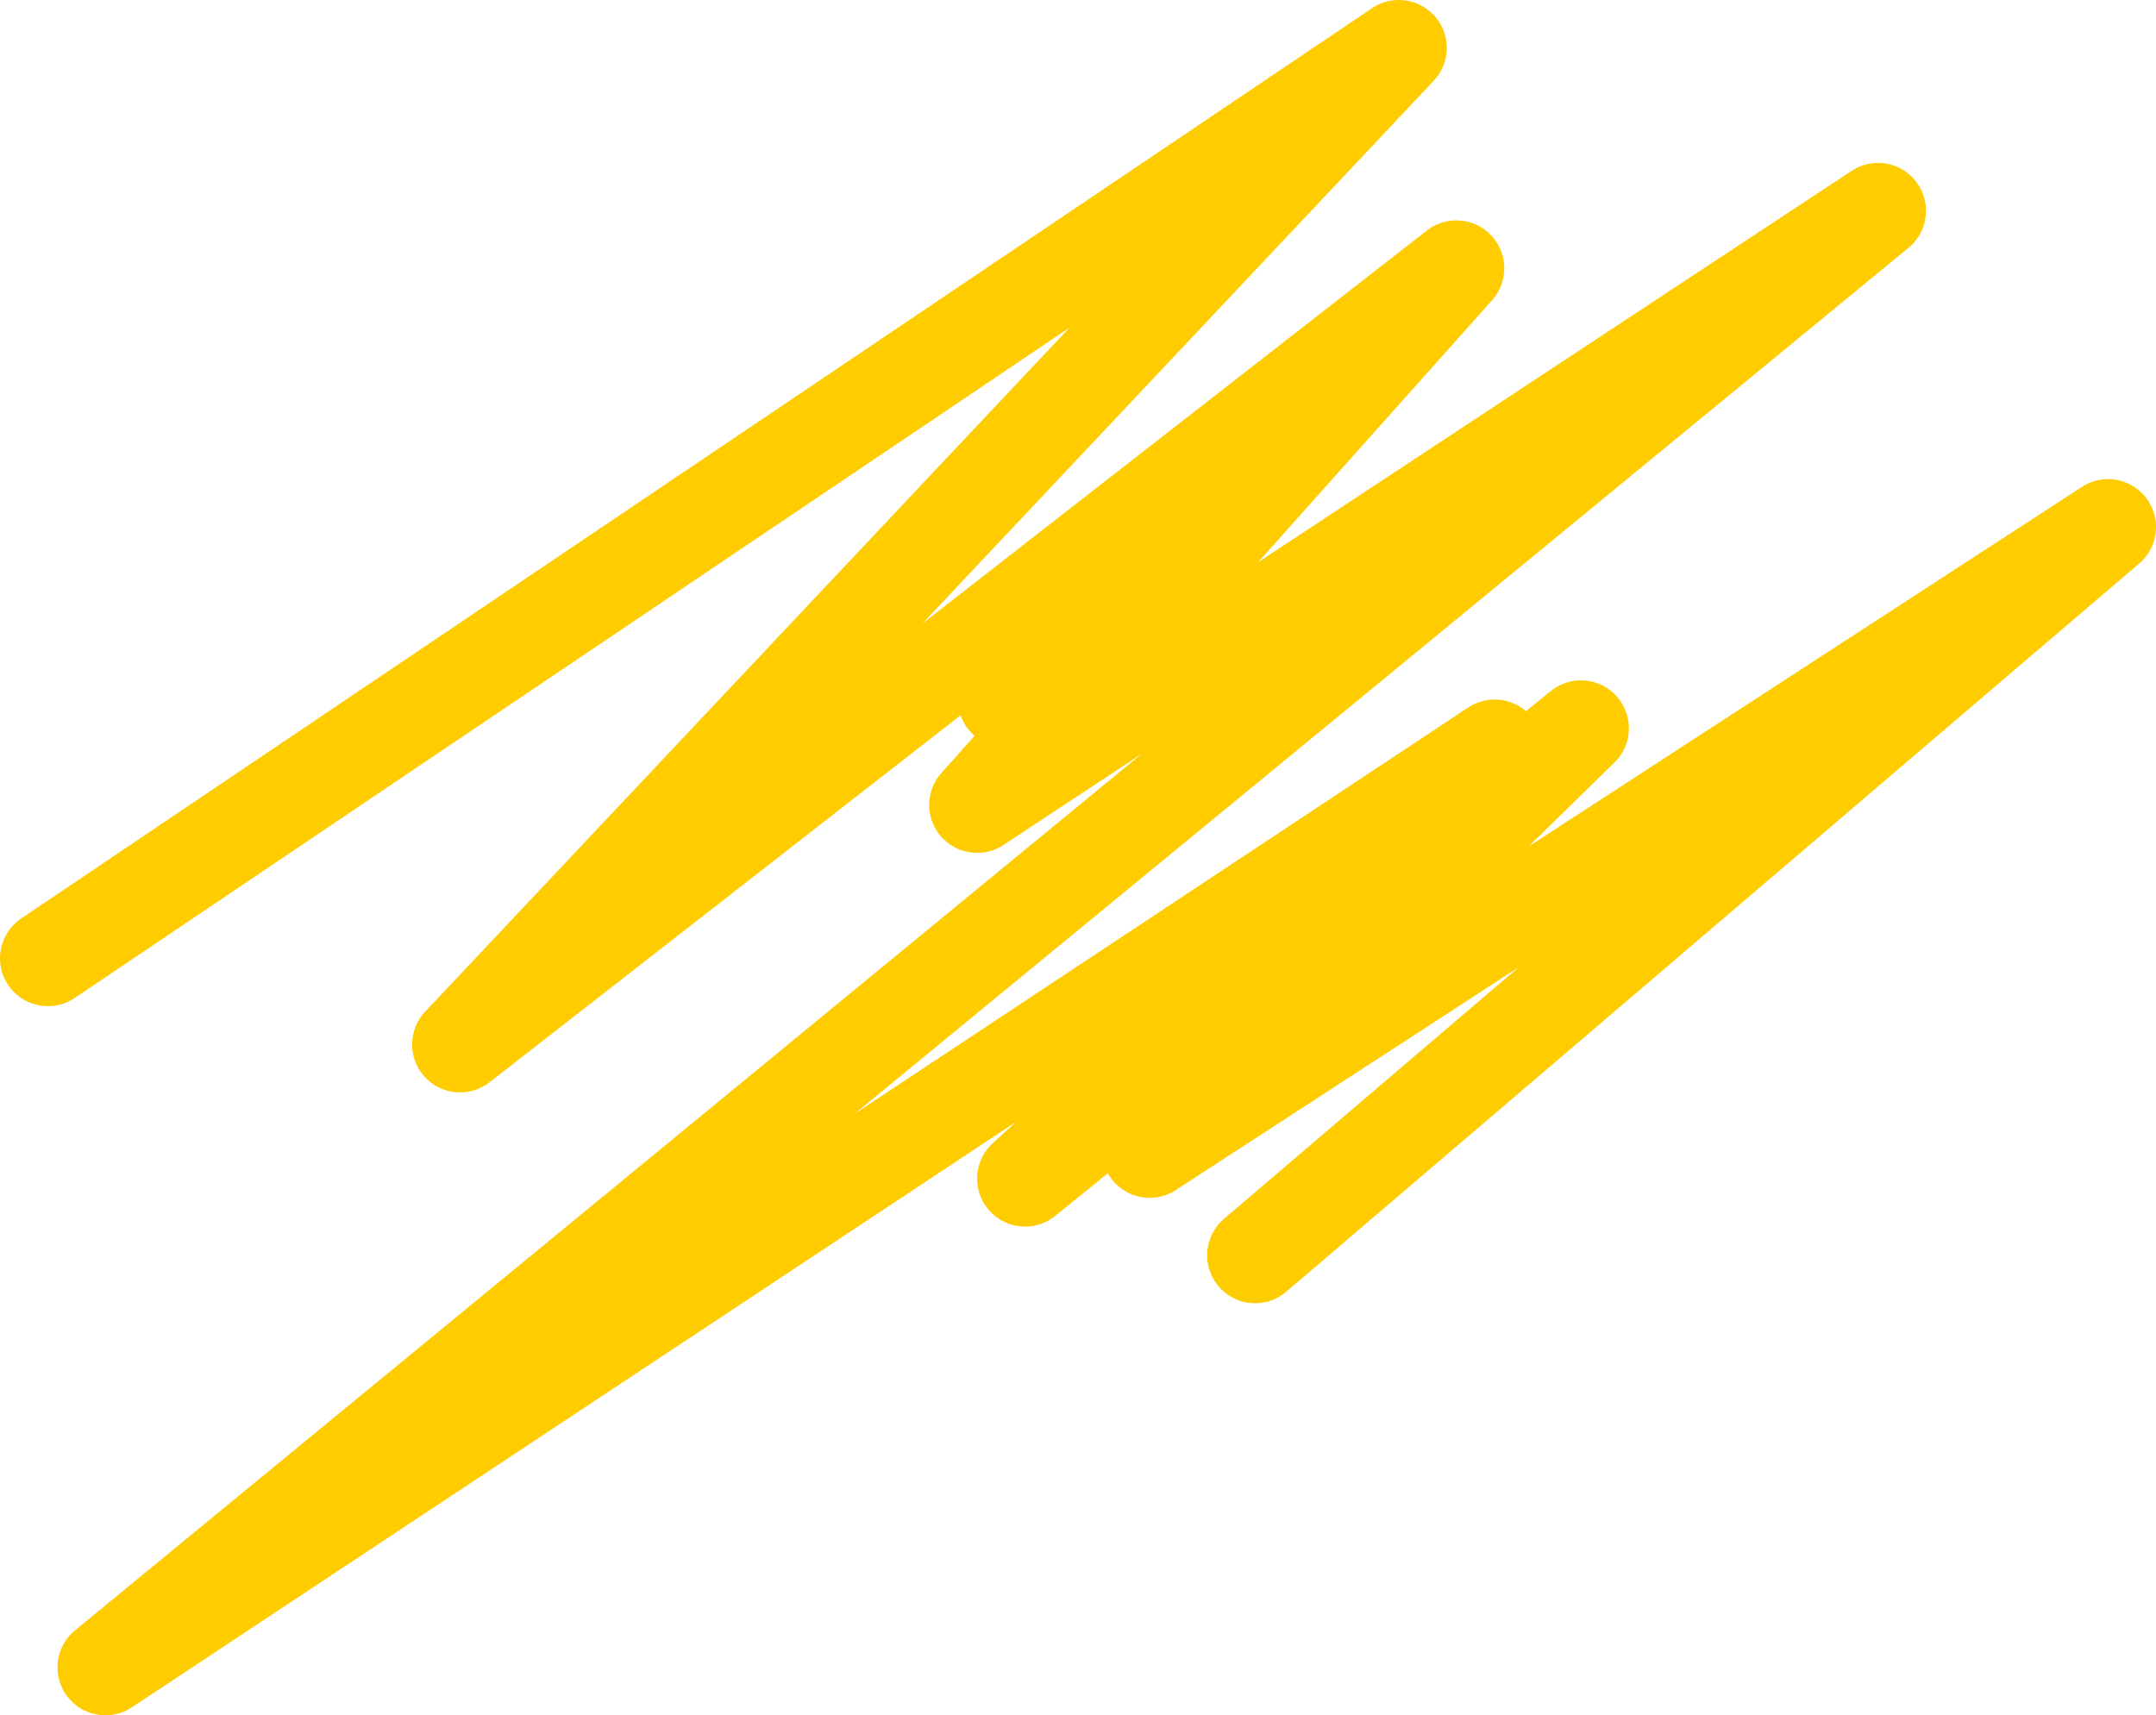
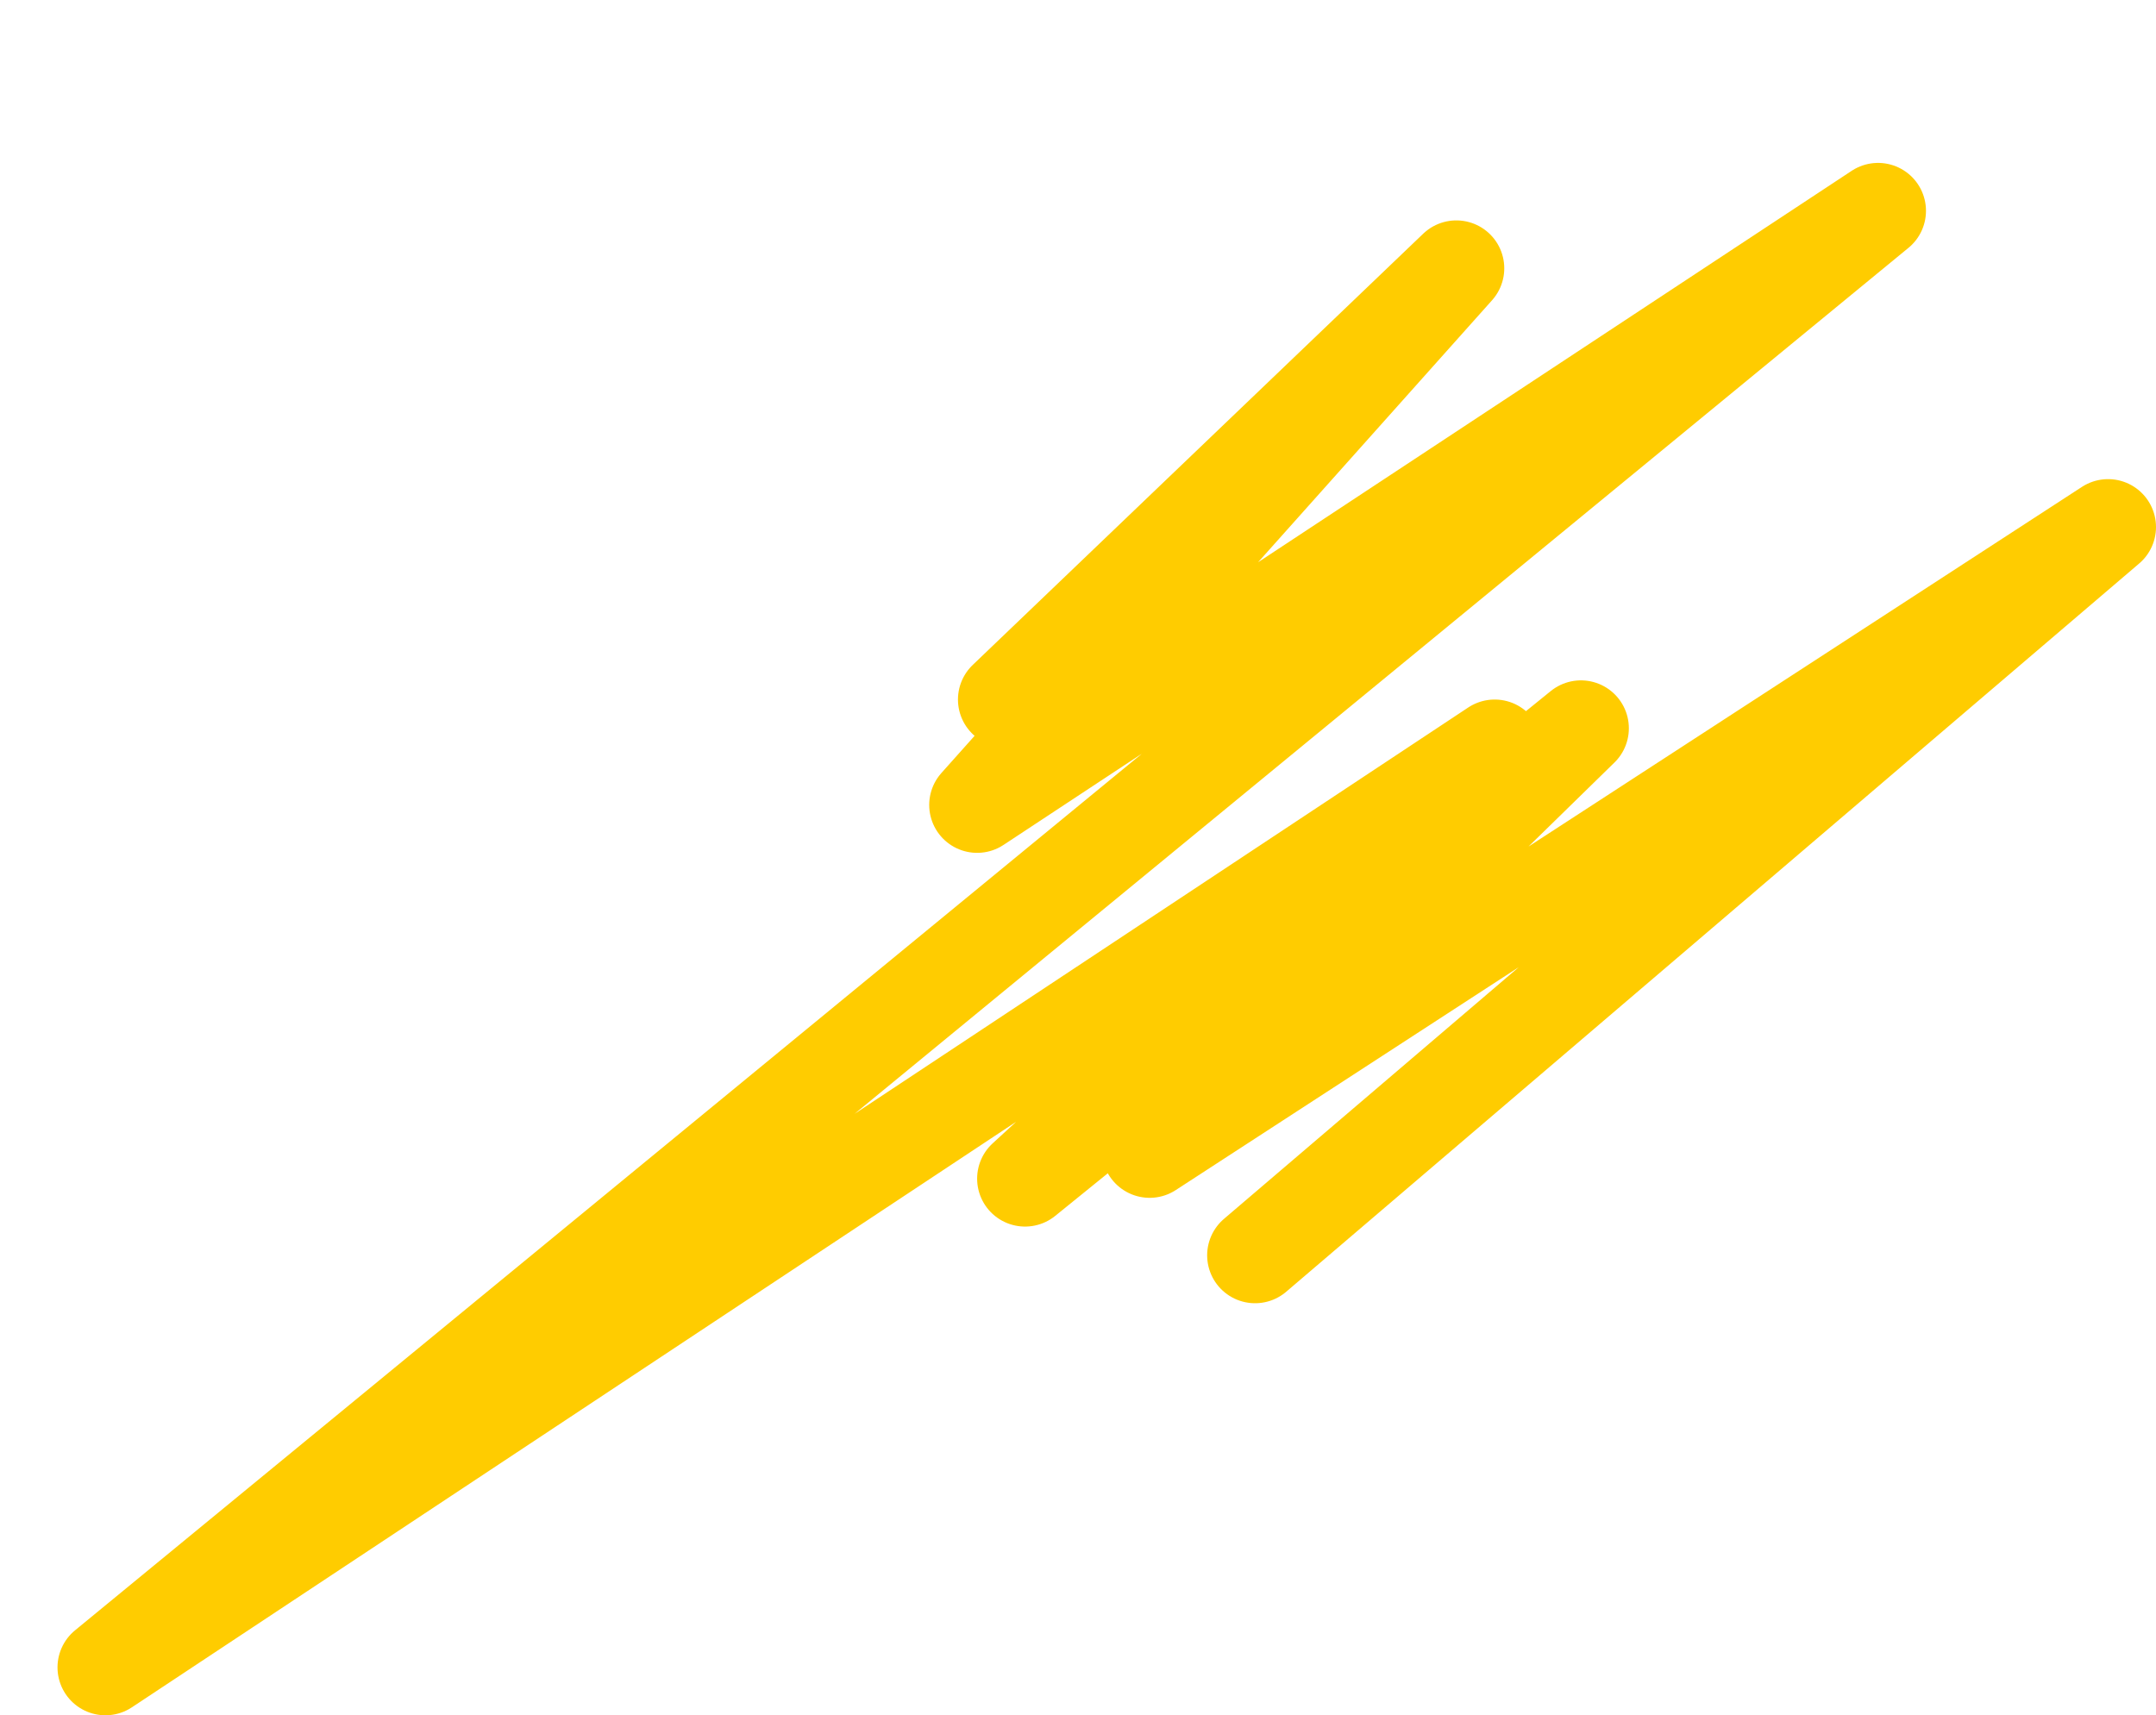
<svg xmlns="http://www.w3.org/2000/svg" height="179.0px" width="224.95px">
  <g transform="matrix(1.0, 0.0, 0.0, 1.0, 123.95, 112.0)">
-     <path d="M7.0 19.0 L96.0 -57.0 -4.0 8.0 41.0 -36.0 -17.0 11.0 32.0 -34.0 -112.95 62.0 72.0 -90.0 -22.0 -28.0 28.0 -84.0 -19.0 -39.0 M-118.95 -12.0 L22.0 -107.0 -75.95 -3.0 28.0 -84.0" fill="none" stroke="#ffcc00" stroke-linecap="round" stroke-linejoin="round" stroke-width="10.0" />
+     <path d="M7.0 19.0 L96.0 -57.0 -4.0 8.0 41.0 -36.0 -17.0 11.0 32.0 -34.0 -112.95 62.0 72.0 -90.0 -22.0 -28.0 28.0 -84.0 -19.0 -39.0 M-118.95 -12.0 " fill="none" stroke="#ffcc00" stroke-linecap="round" stroke-linejoin="round" stroke-width="10.0" />
  </g>
</svg>